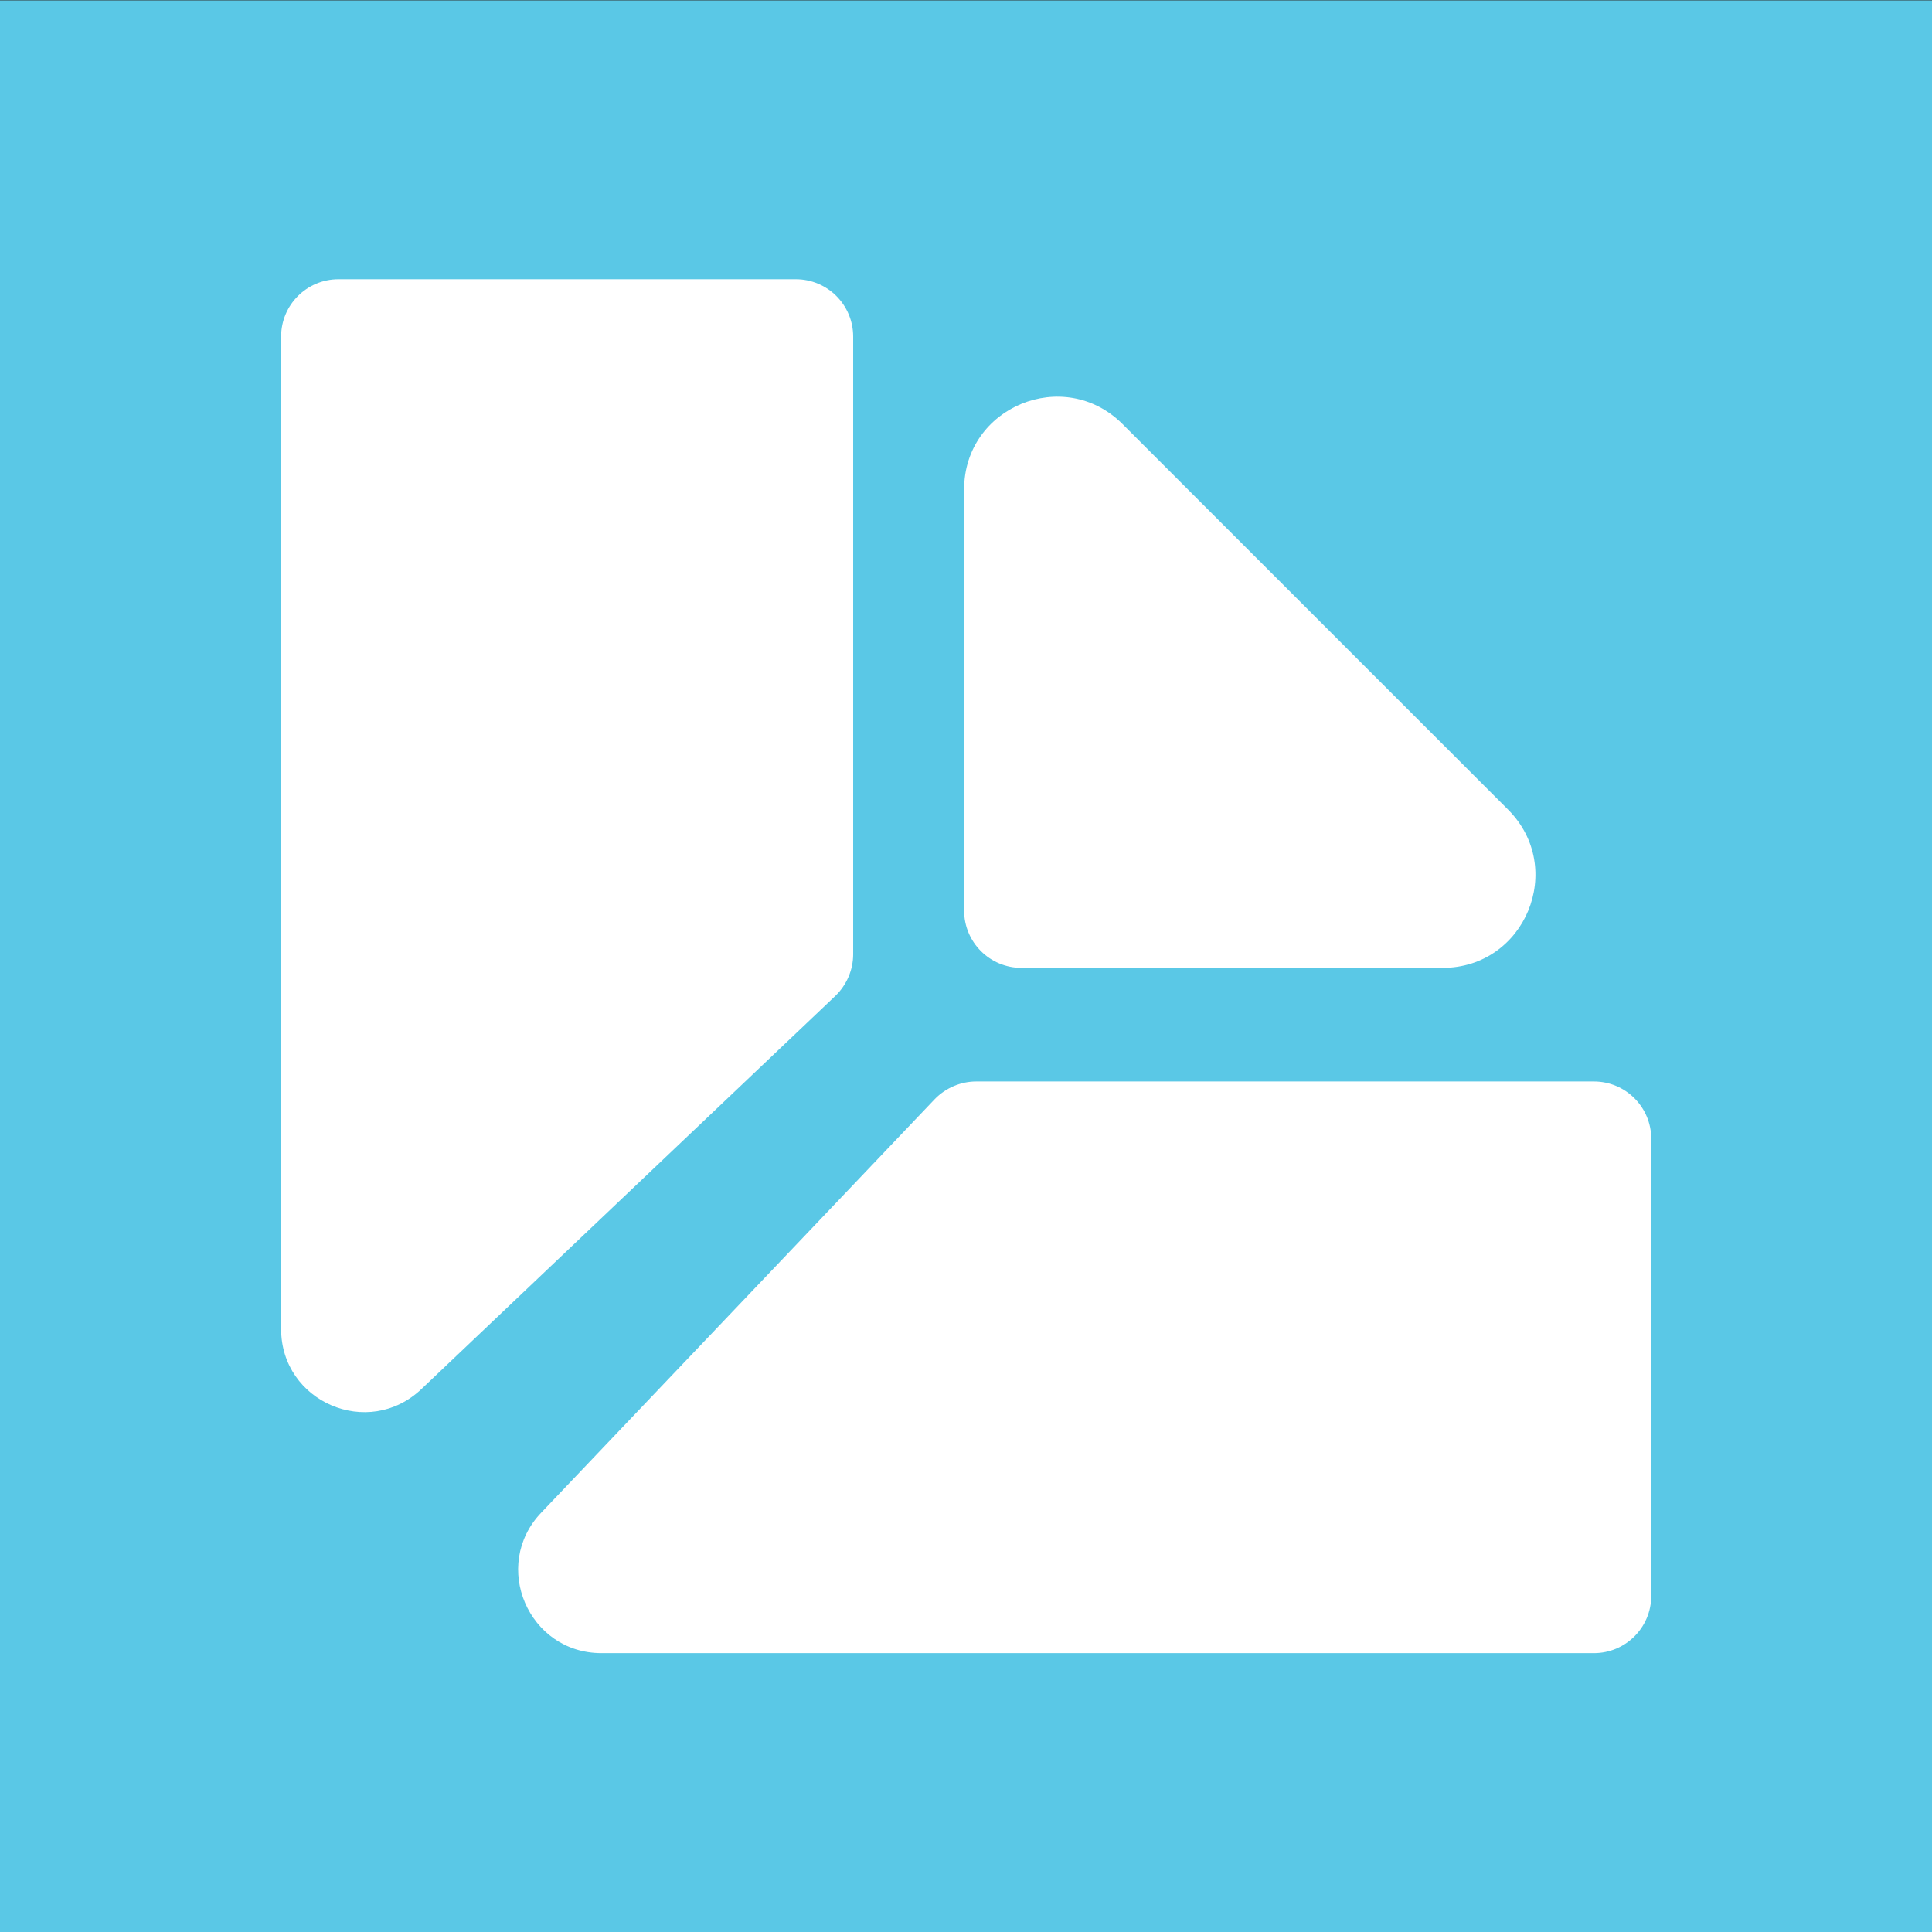
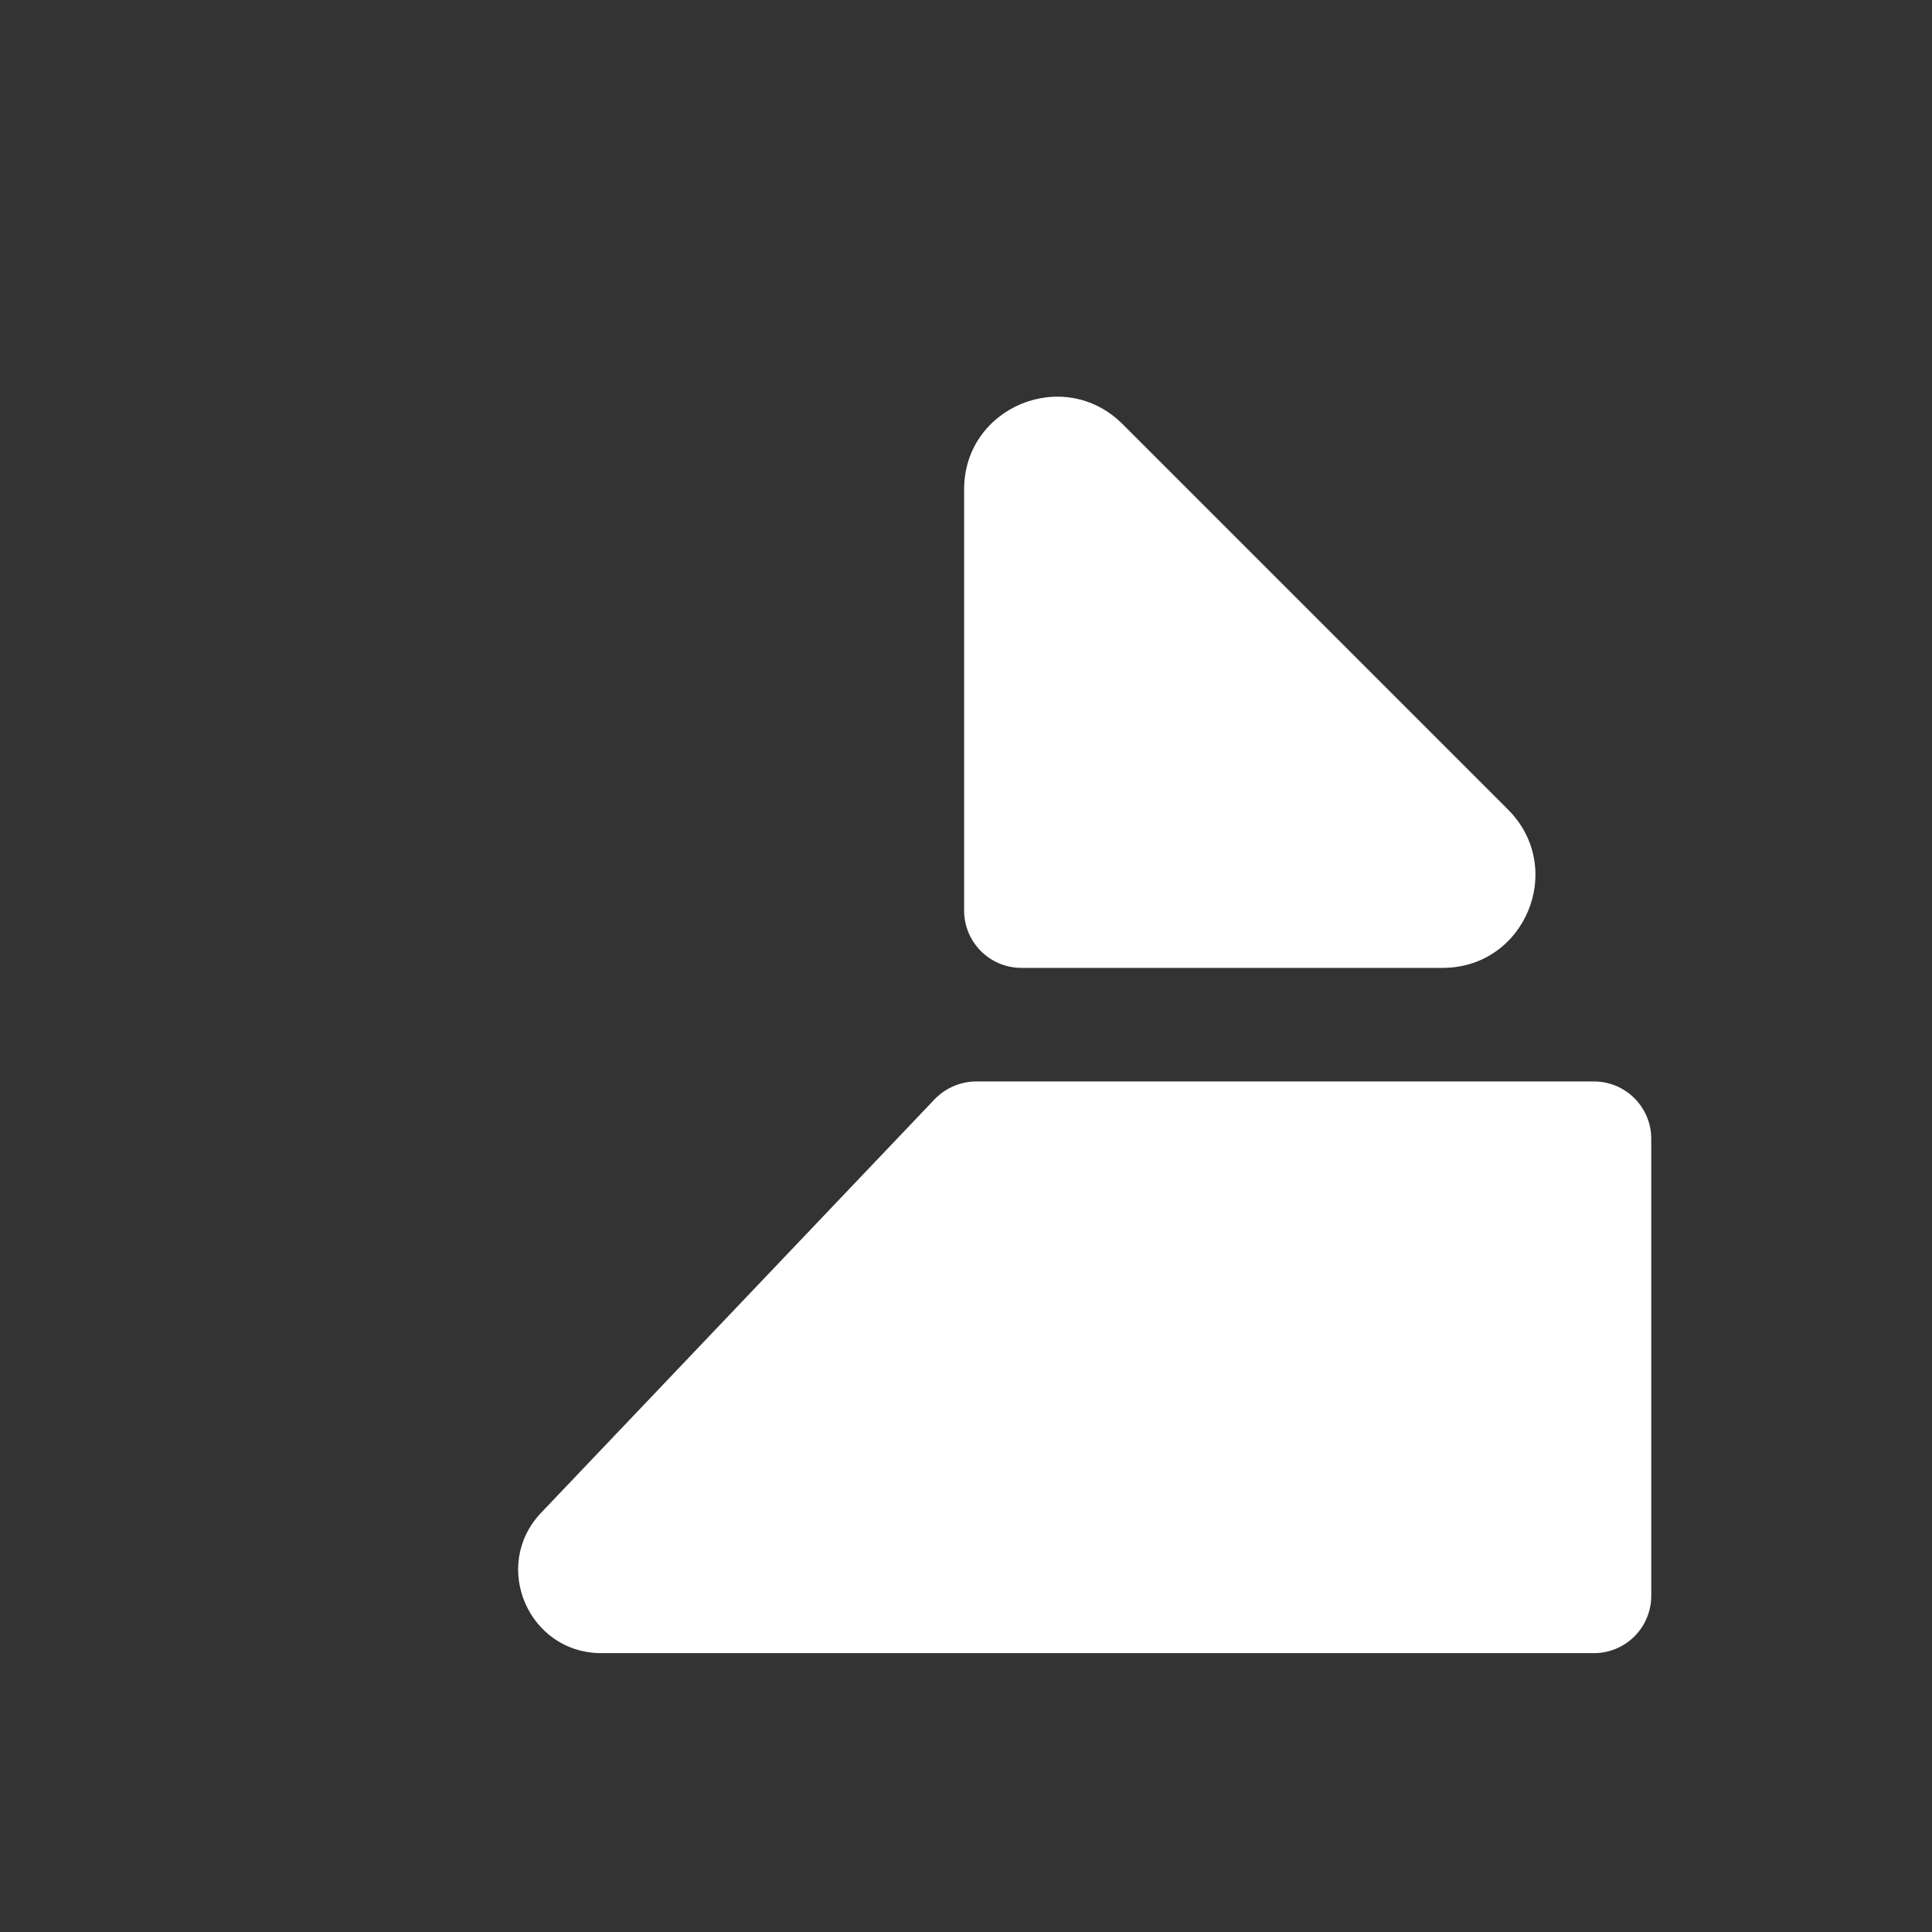
<svg xmlns="http://www.w3.org/2000/svg" id="Laag_1" x="0px" y="0px" viewBox="0 0 512 512" style="enable-background:new 0 0 512 512;" xml:space="preserve">
  <rect x="0" y="0" width="512" height="512" fill="#333333" stroke="none" />
  <style type="text/css">	.st0{fill:#5AC8E6;}	.st1{fill:#FFFFFF;}</style>
-   <rect y="0.1" class="st0" width="512" height="512" />
  <g>
    <g>
-       <path class="st1" d="M74.5,352.2v-263c0-8.4,6.8-15.2,15.2-15.2h121.2c8.4,0,15.2,6.8,15.2,15.2v163.7c0,4.1-1.7,8.1-4.7,11   L111.7,368.1C97.6,381.5,74.5,371.5,74.5,352.2z" />
      <path class="st1" d="M159.4,438.1h263c8.4,0,15.2-6.8,15.2-15.2V301.8c0-8.4-6.8-15.2-15.2-15.2H258.7c-4.1,0-8.1,1.7-11,4.7   L143.4,400.9C130.1,414.9,140,438.1,159.4,438.1z" />
    </g>
    <path class="st1" d="M255.5,129.7v111.6c0,8.4,6.8,15.2,15.2,15.2h111.6c21.9,0,32.8-26.4,17.4-41.9L297.5,112.4  C282,96.9,255.5,107.8,255.5,129.7z" />
  </g>
</svg>